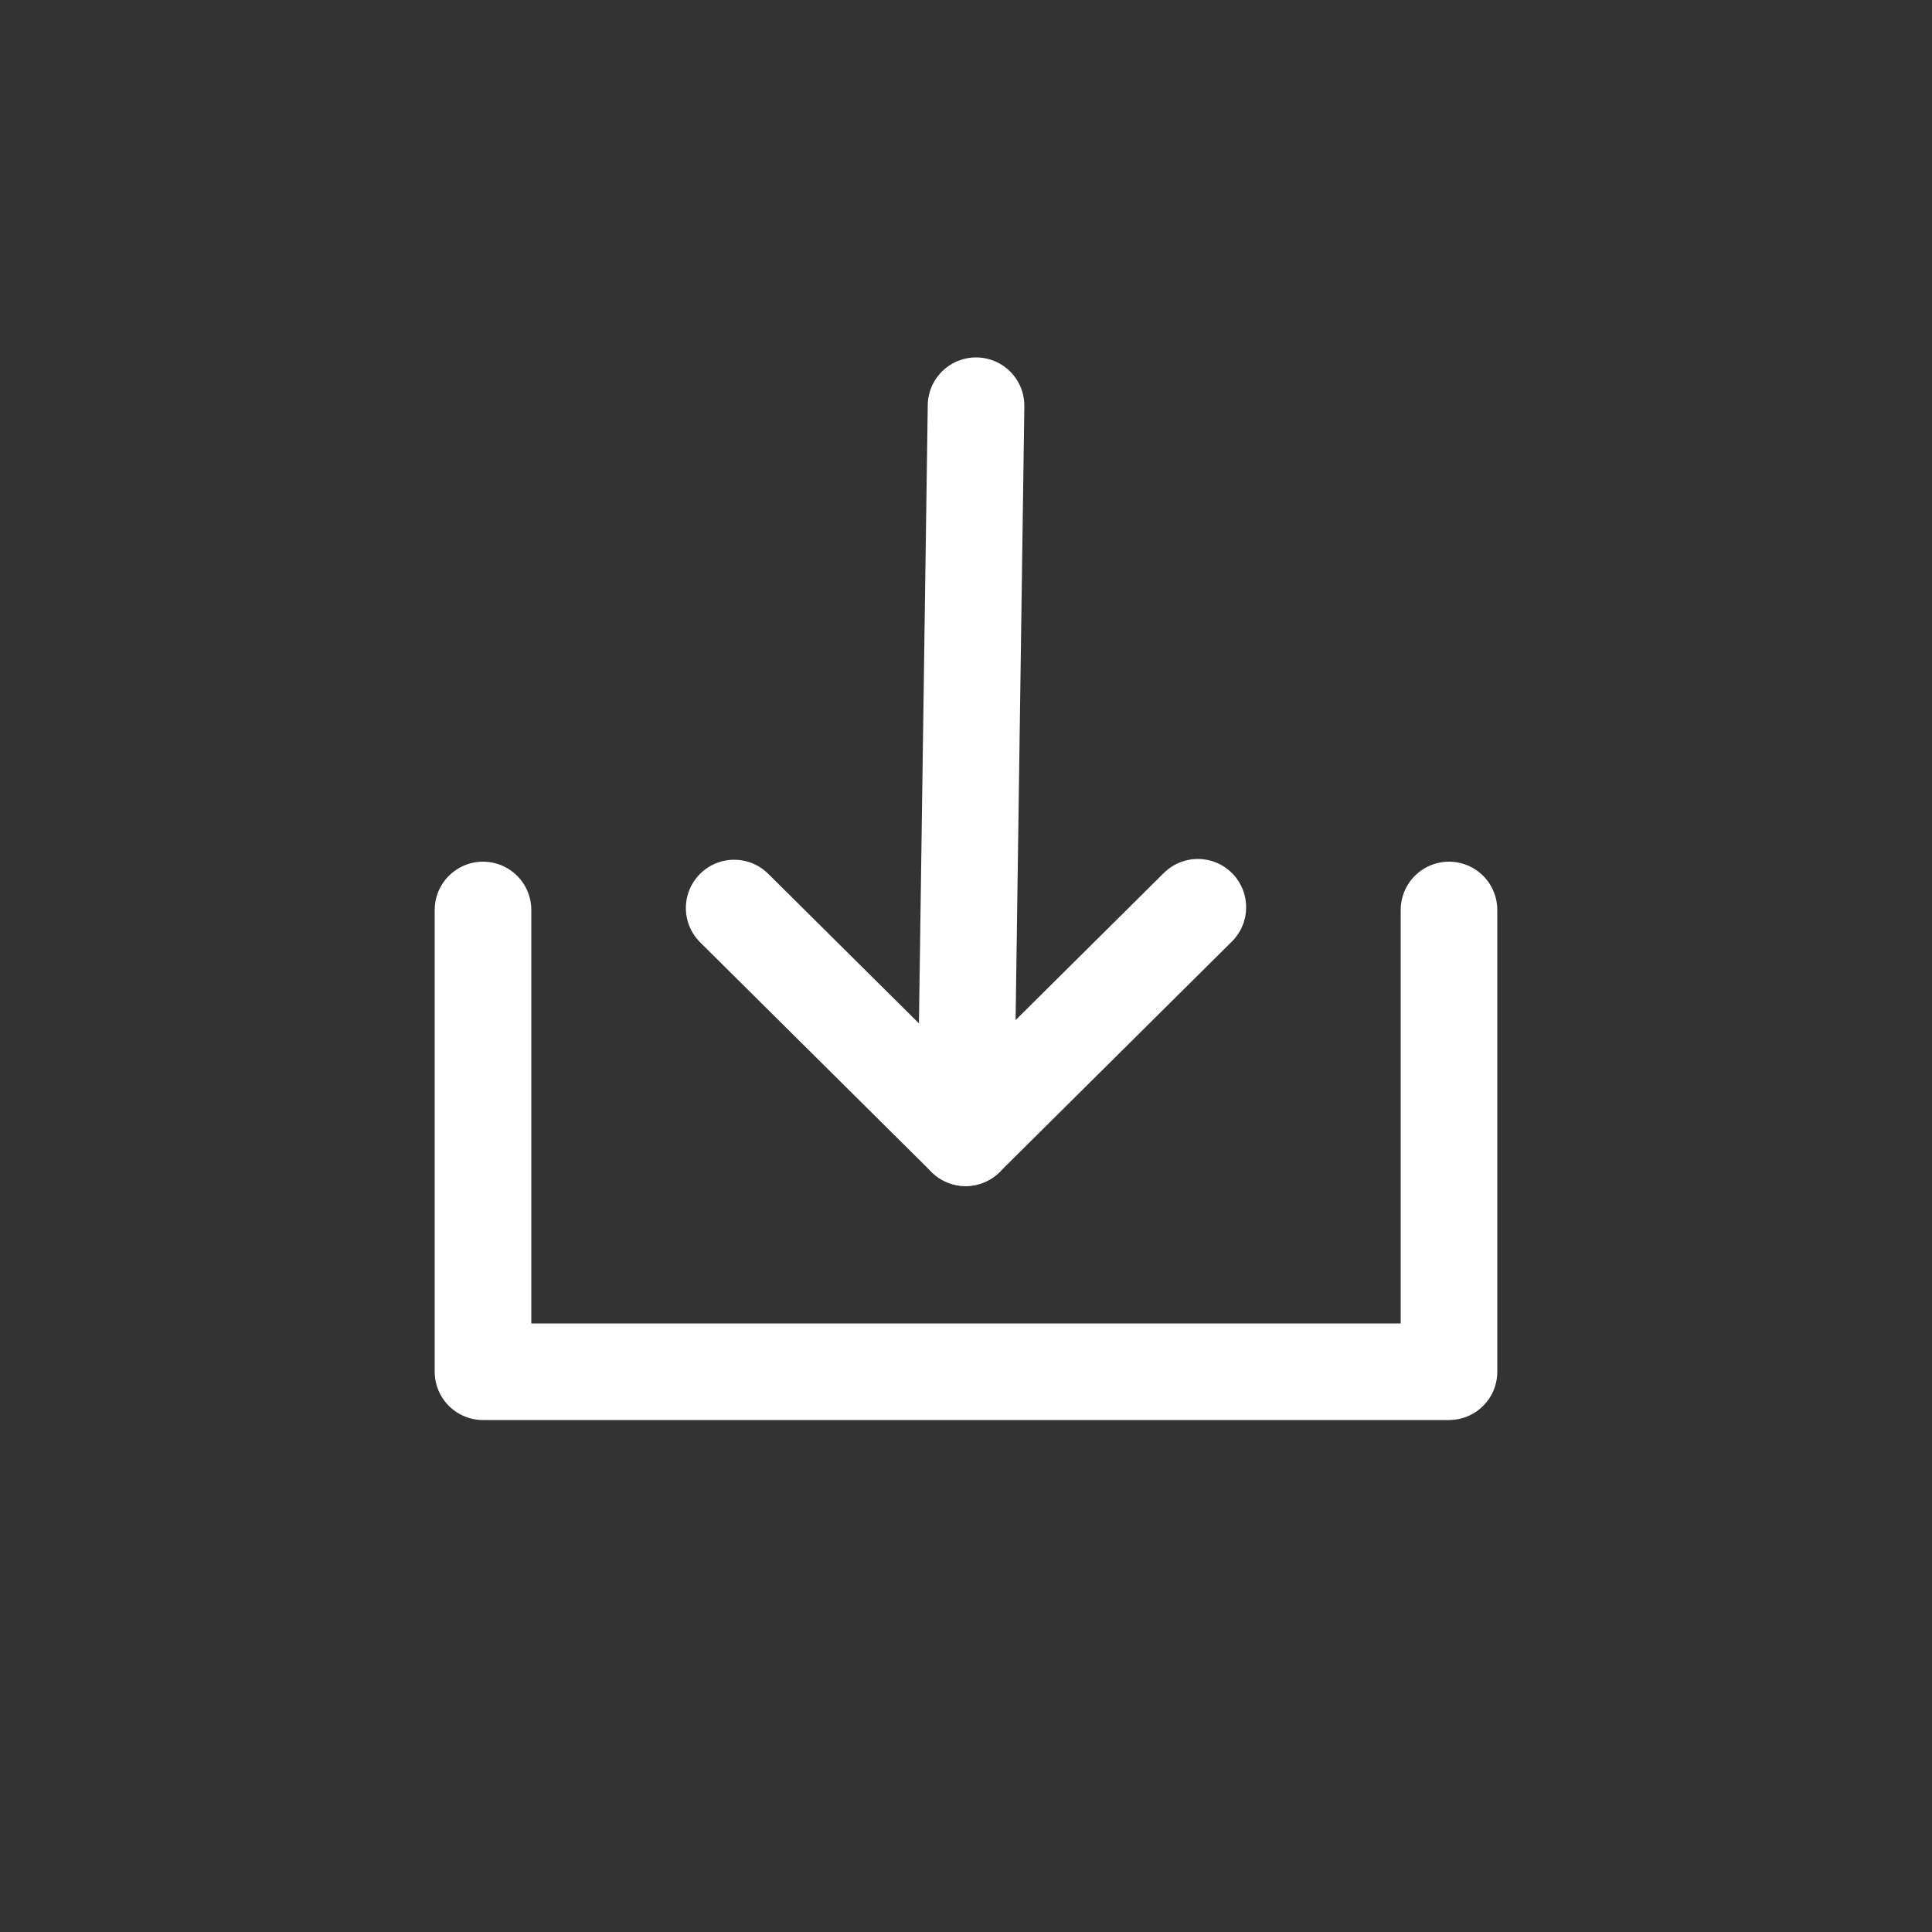
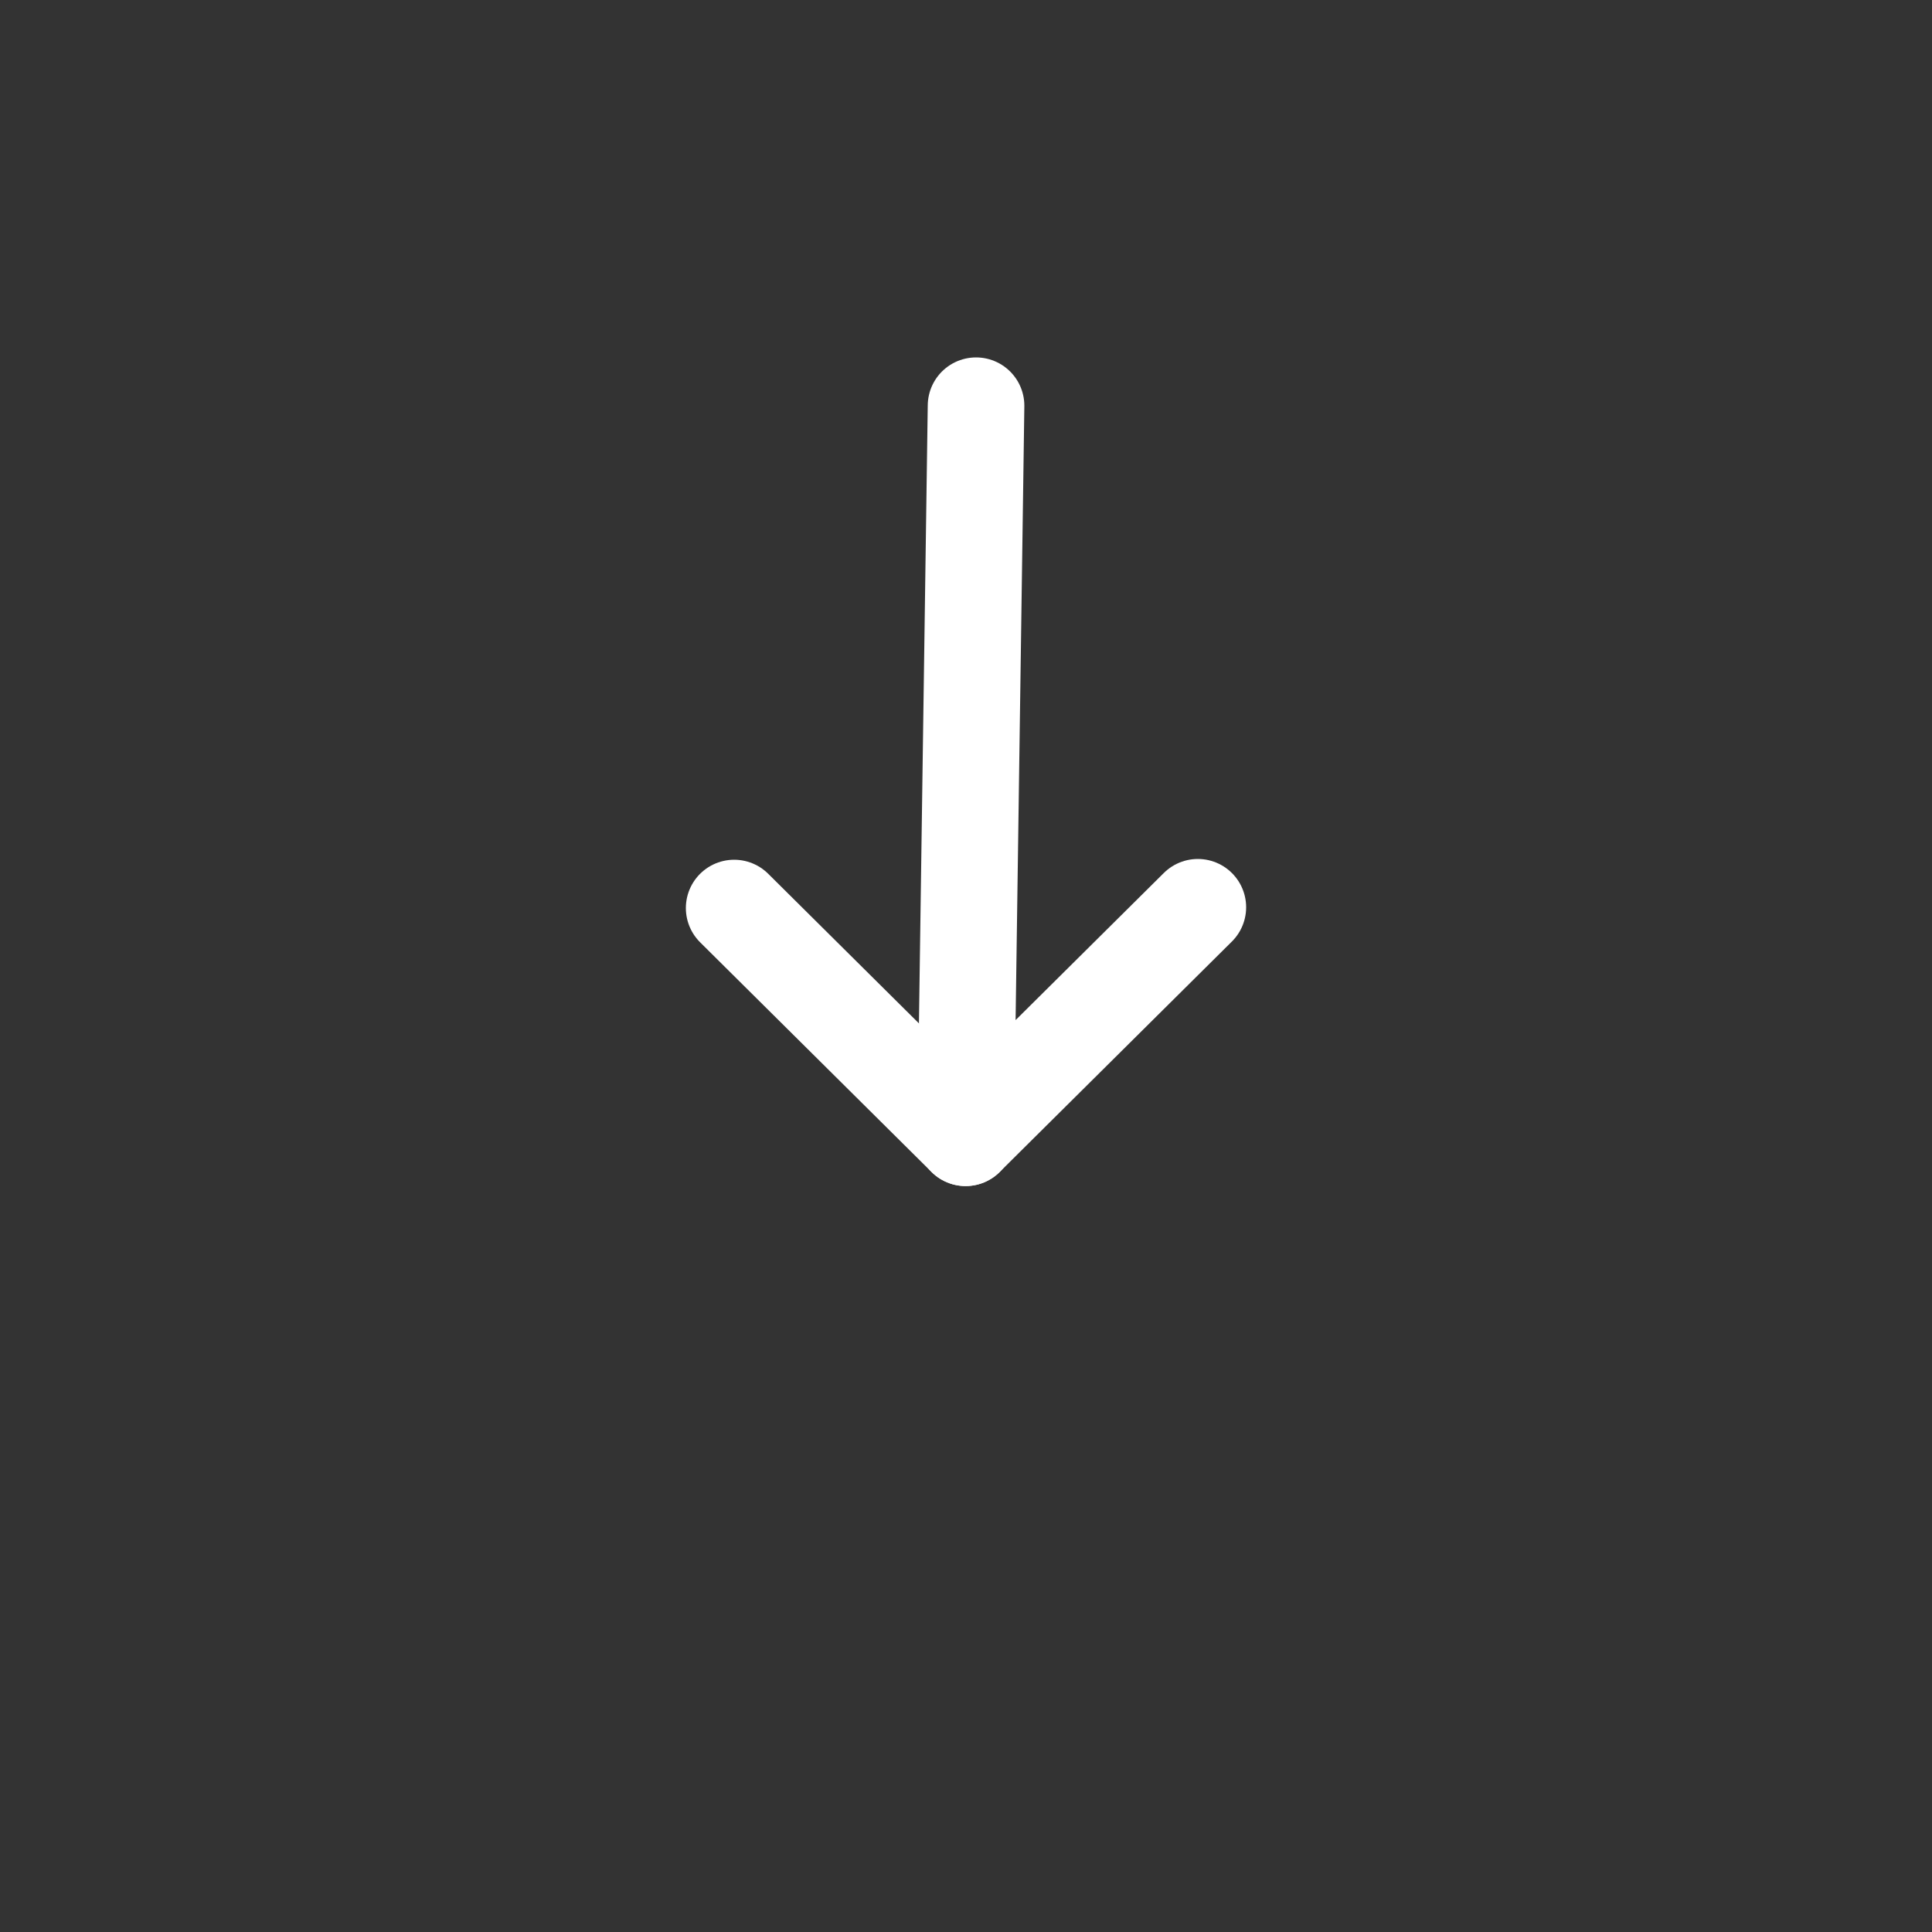
<svg xmlns="http://www.w3.org/2000/svg" id="Layer_1" data-name="Layer 1" viewBox="0 0 100 100">
  <rect x="0" y="0" width="100" height="100" fill="#333333" stroke="none" />
  <defs>
    <style>.cls-1{fill:#231f20;stroke-miterlimit:10;opacity:0;}.cls-1,.cls-2{stroke:#fff;}.cls-2{fill:none;stroke-linecap:round;stroke-linejoin:round;stroke-width:5px;}</style>
  </defs>
  <title>Artboard 1 copy 3</title>
-   <rect class="cls-1" width="100" height="100" />
-   <polyline class="cls-2" points="25 47.1 25 71 75 71 75 47.1" />
  <polyline class="cls-2" points="50.52 21 49.98 58.89 62 46.96" />
  <line class="cls-2" x1="49.98" y1="58.89" x2="38" y2="47" />
</svg>